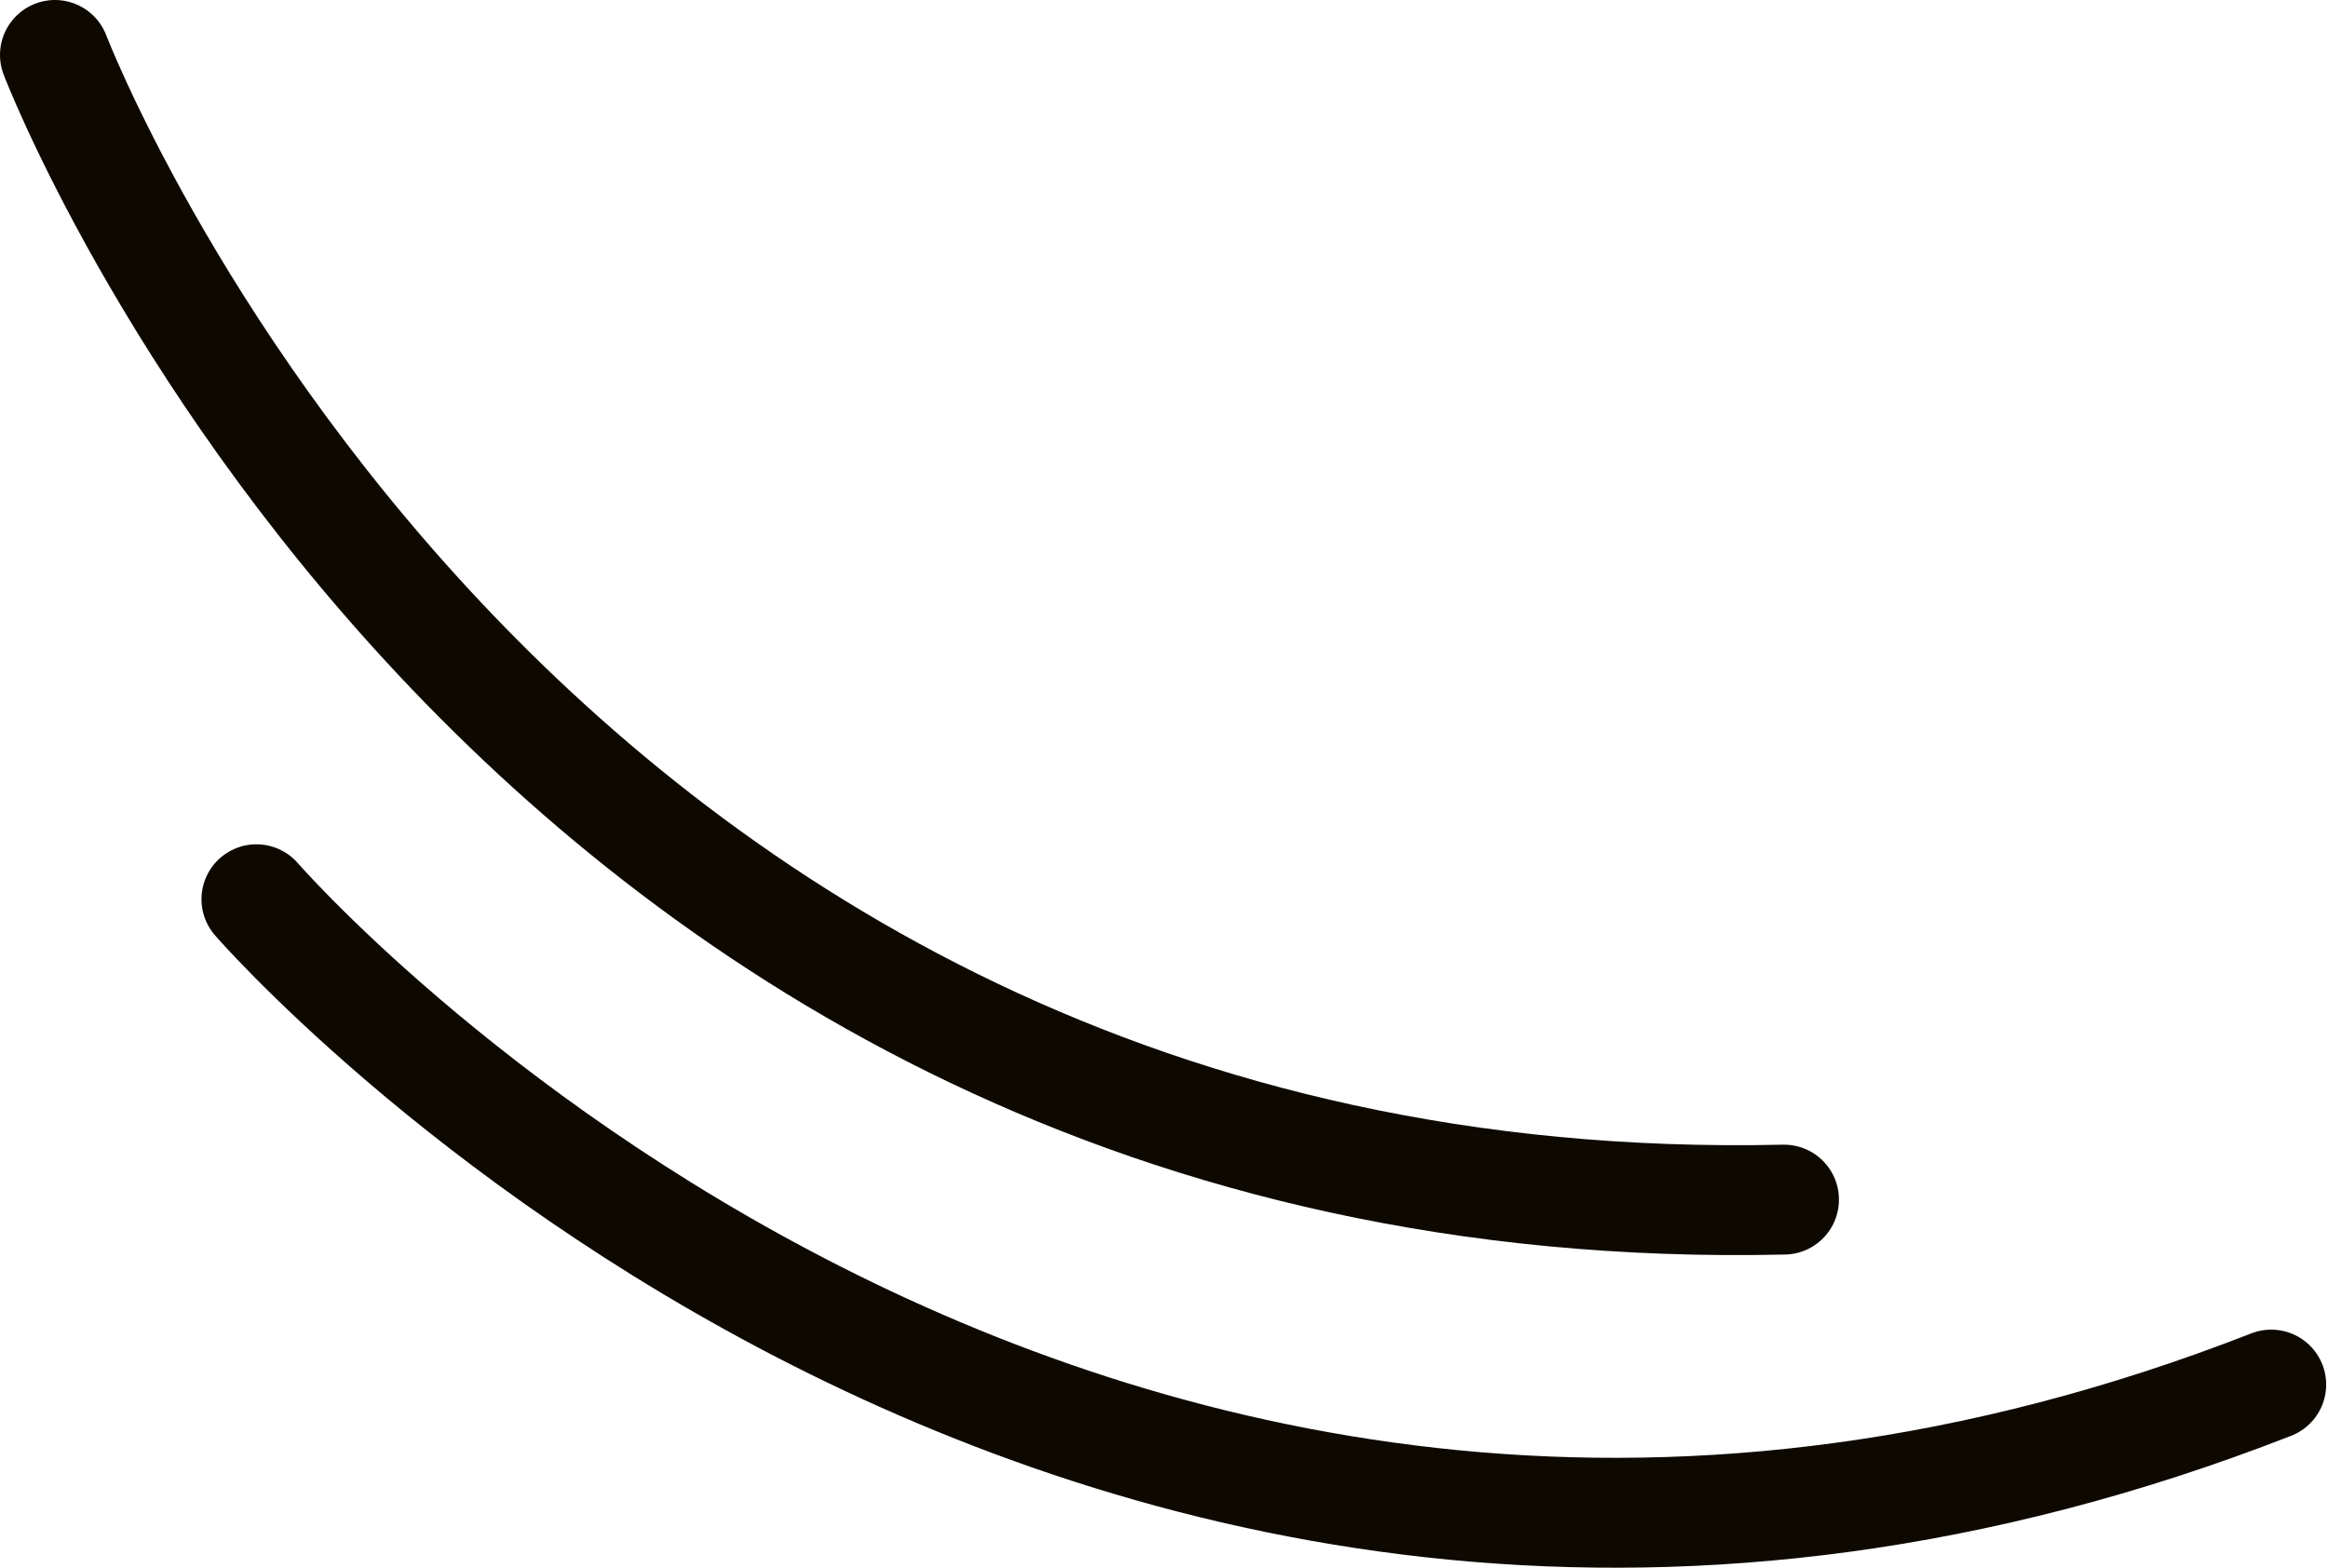
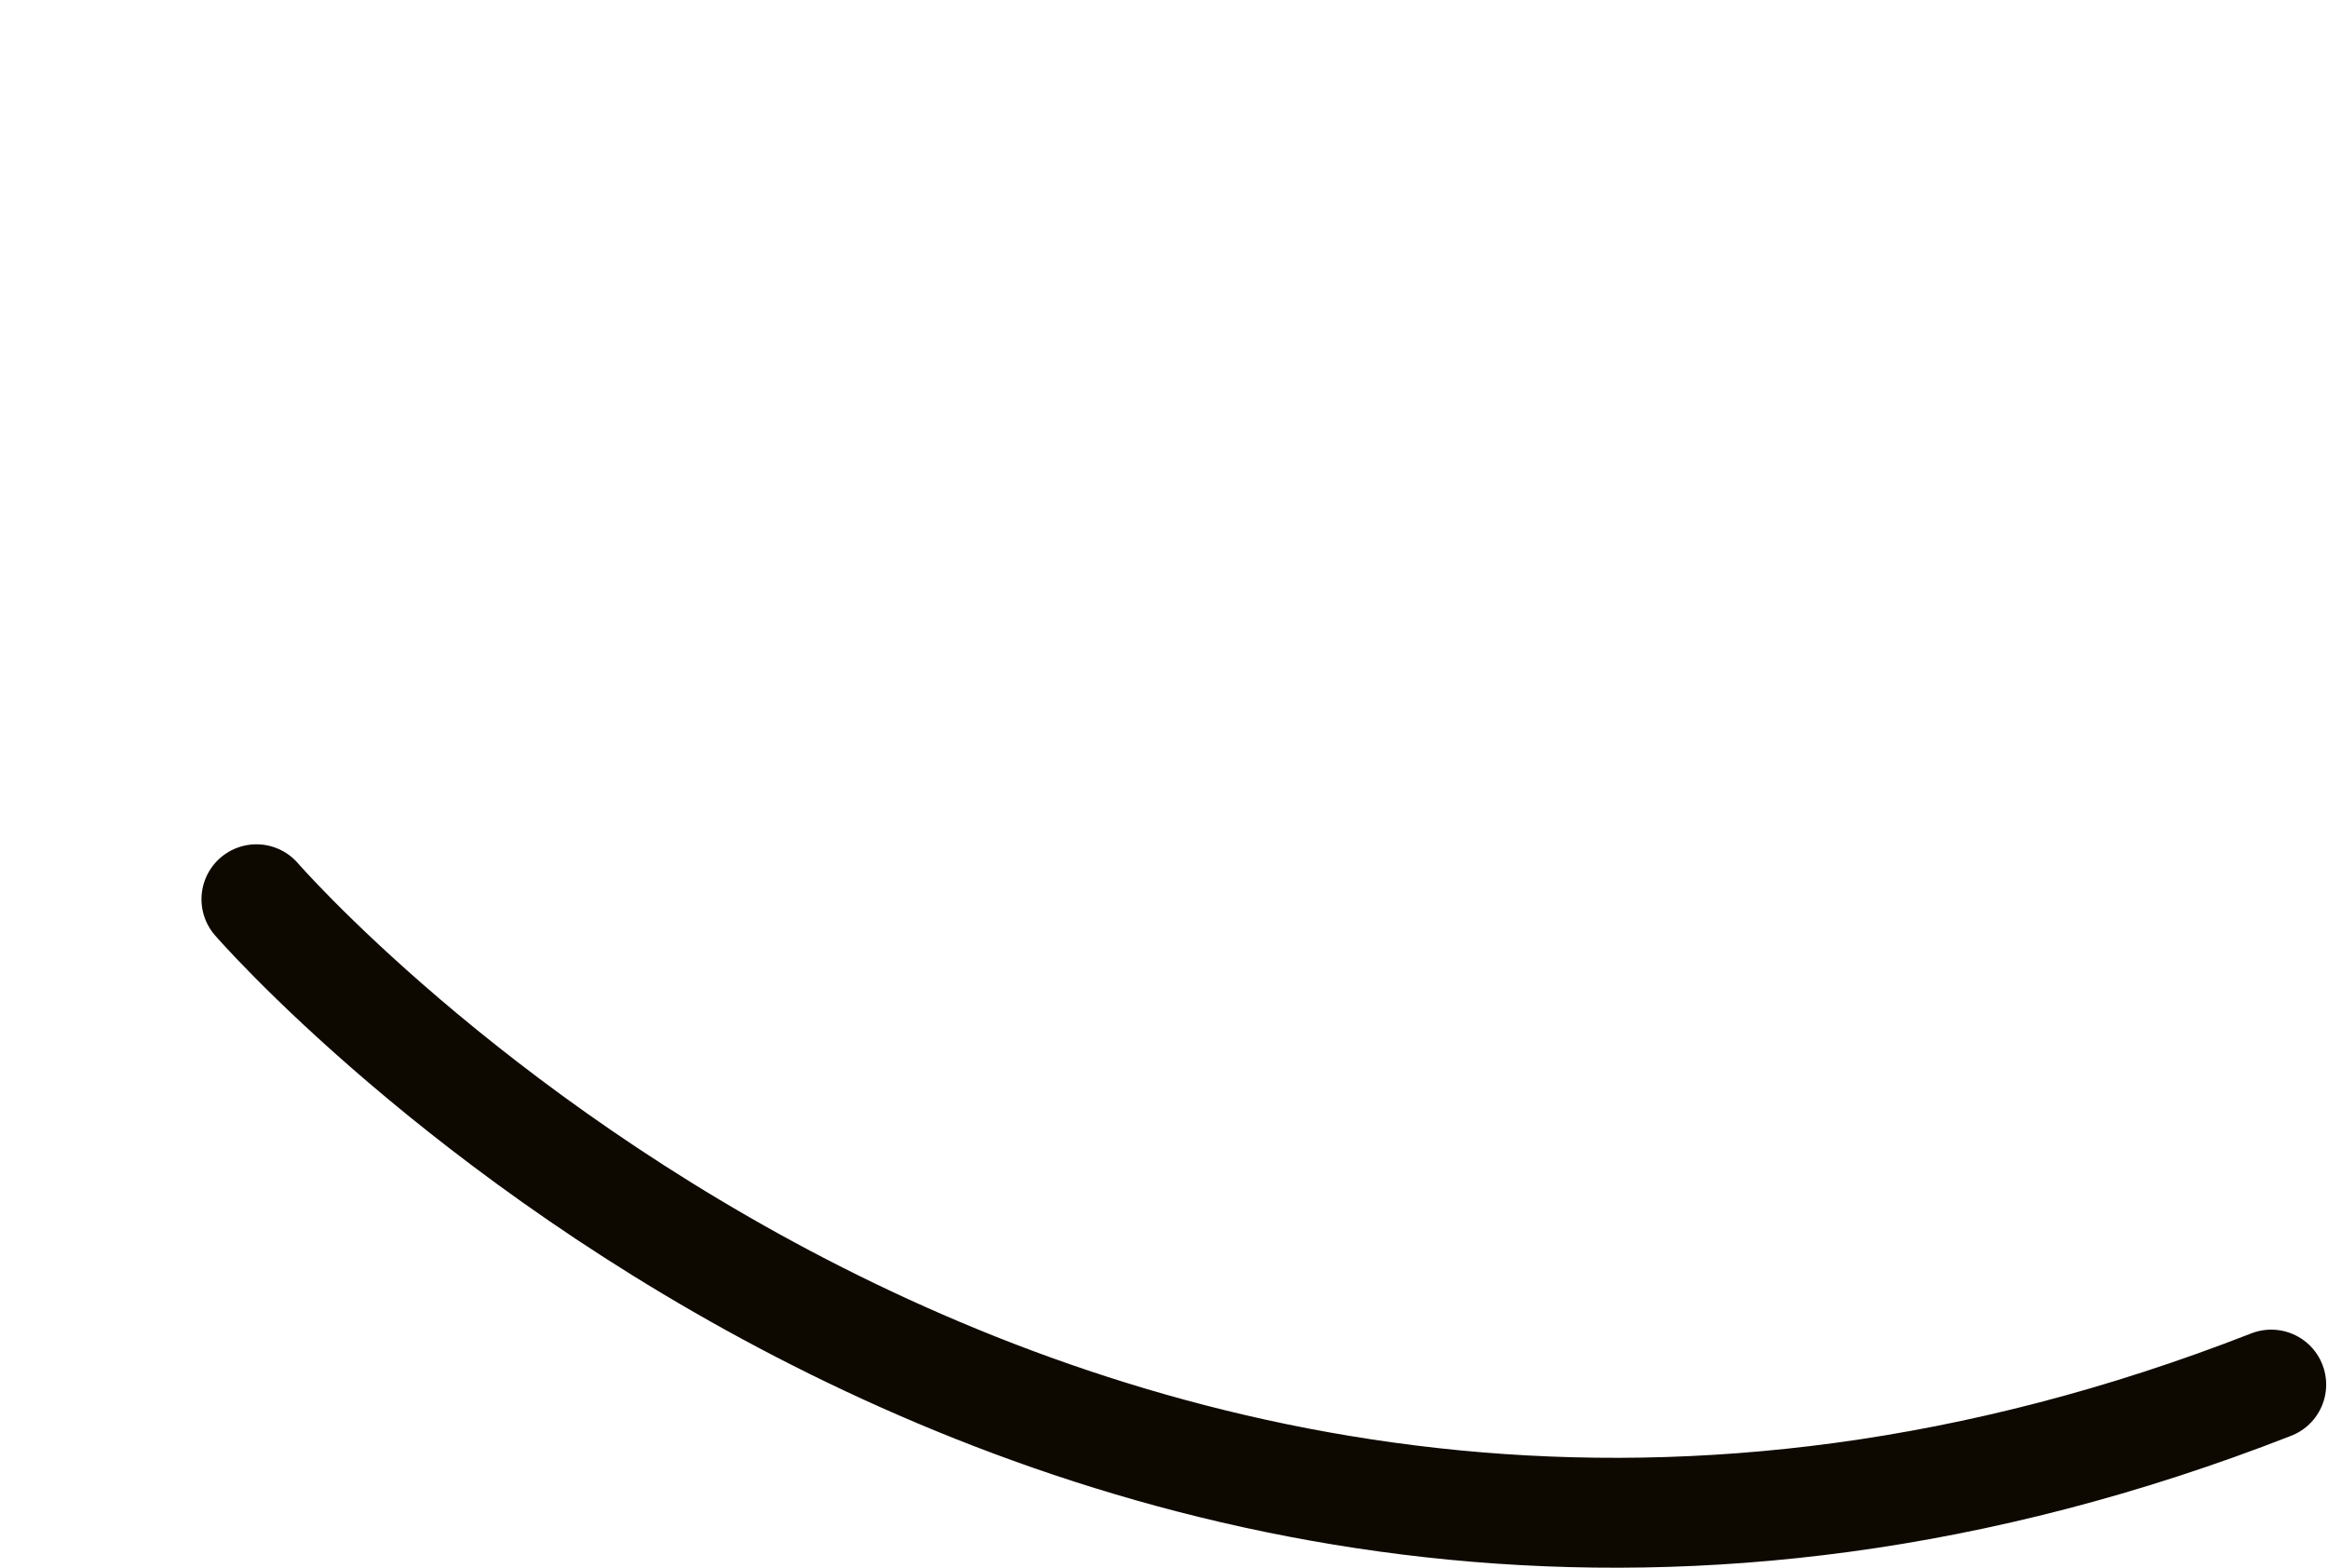
<svg xmlns="http://www.w3.org/2000/svg" id="a" data-name="Calque 1" viewBox="0 0 127.1 85.6">
  <defs>
    <style>
      .e {
        fill: none;
        stroke: #0e0900;
        stroke-linecap: round;
        stroke-linejoin: round;
        stroke-width: 6px;
      }
    </style>
  </defs>
  <g id="b" data-name="Doodle">
-     <path id="c" data-name="Tracé 537" class="e" d="M3,3s24.5,64.1,94.4,62.5" />
    <path id="d" data-name="Tracé 538" class="e" d="M14,49.1s45,51.9,110,26.5" />
  </g>
</svg>